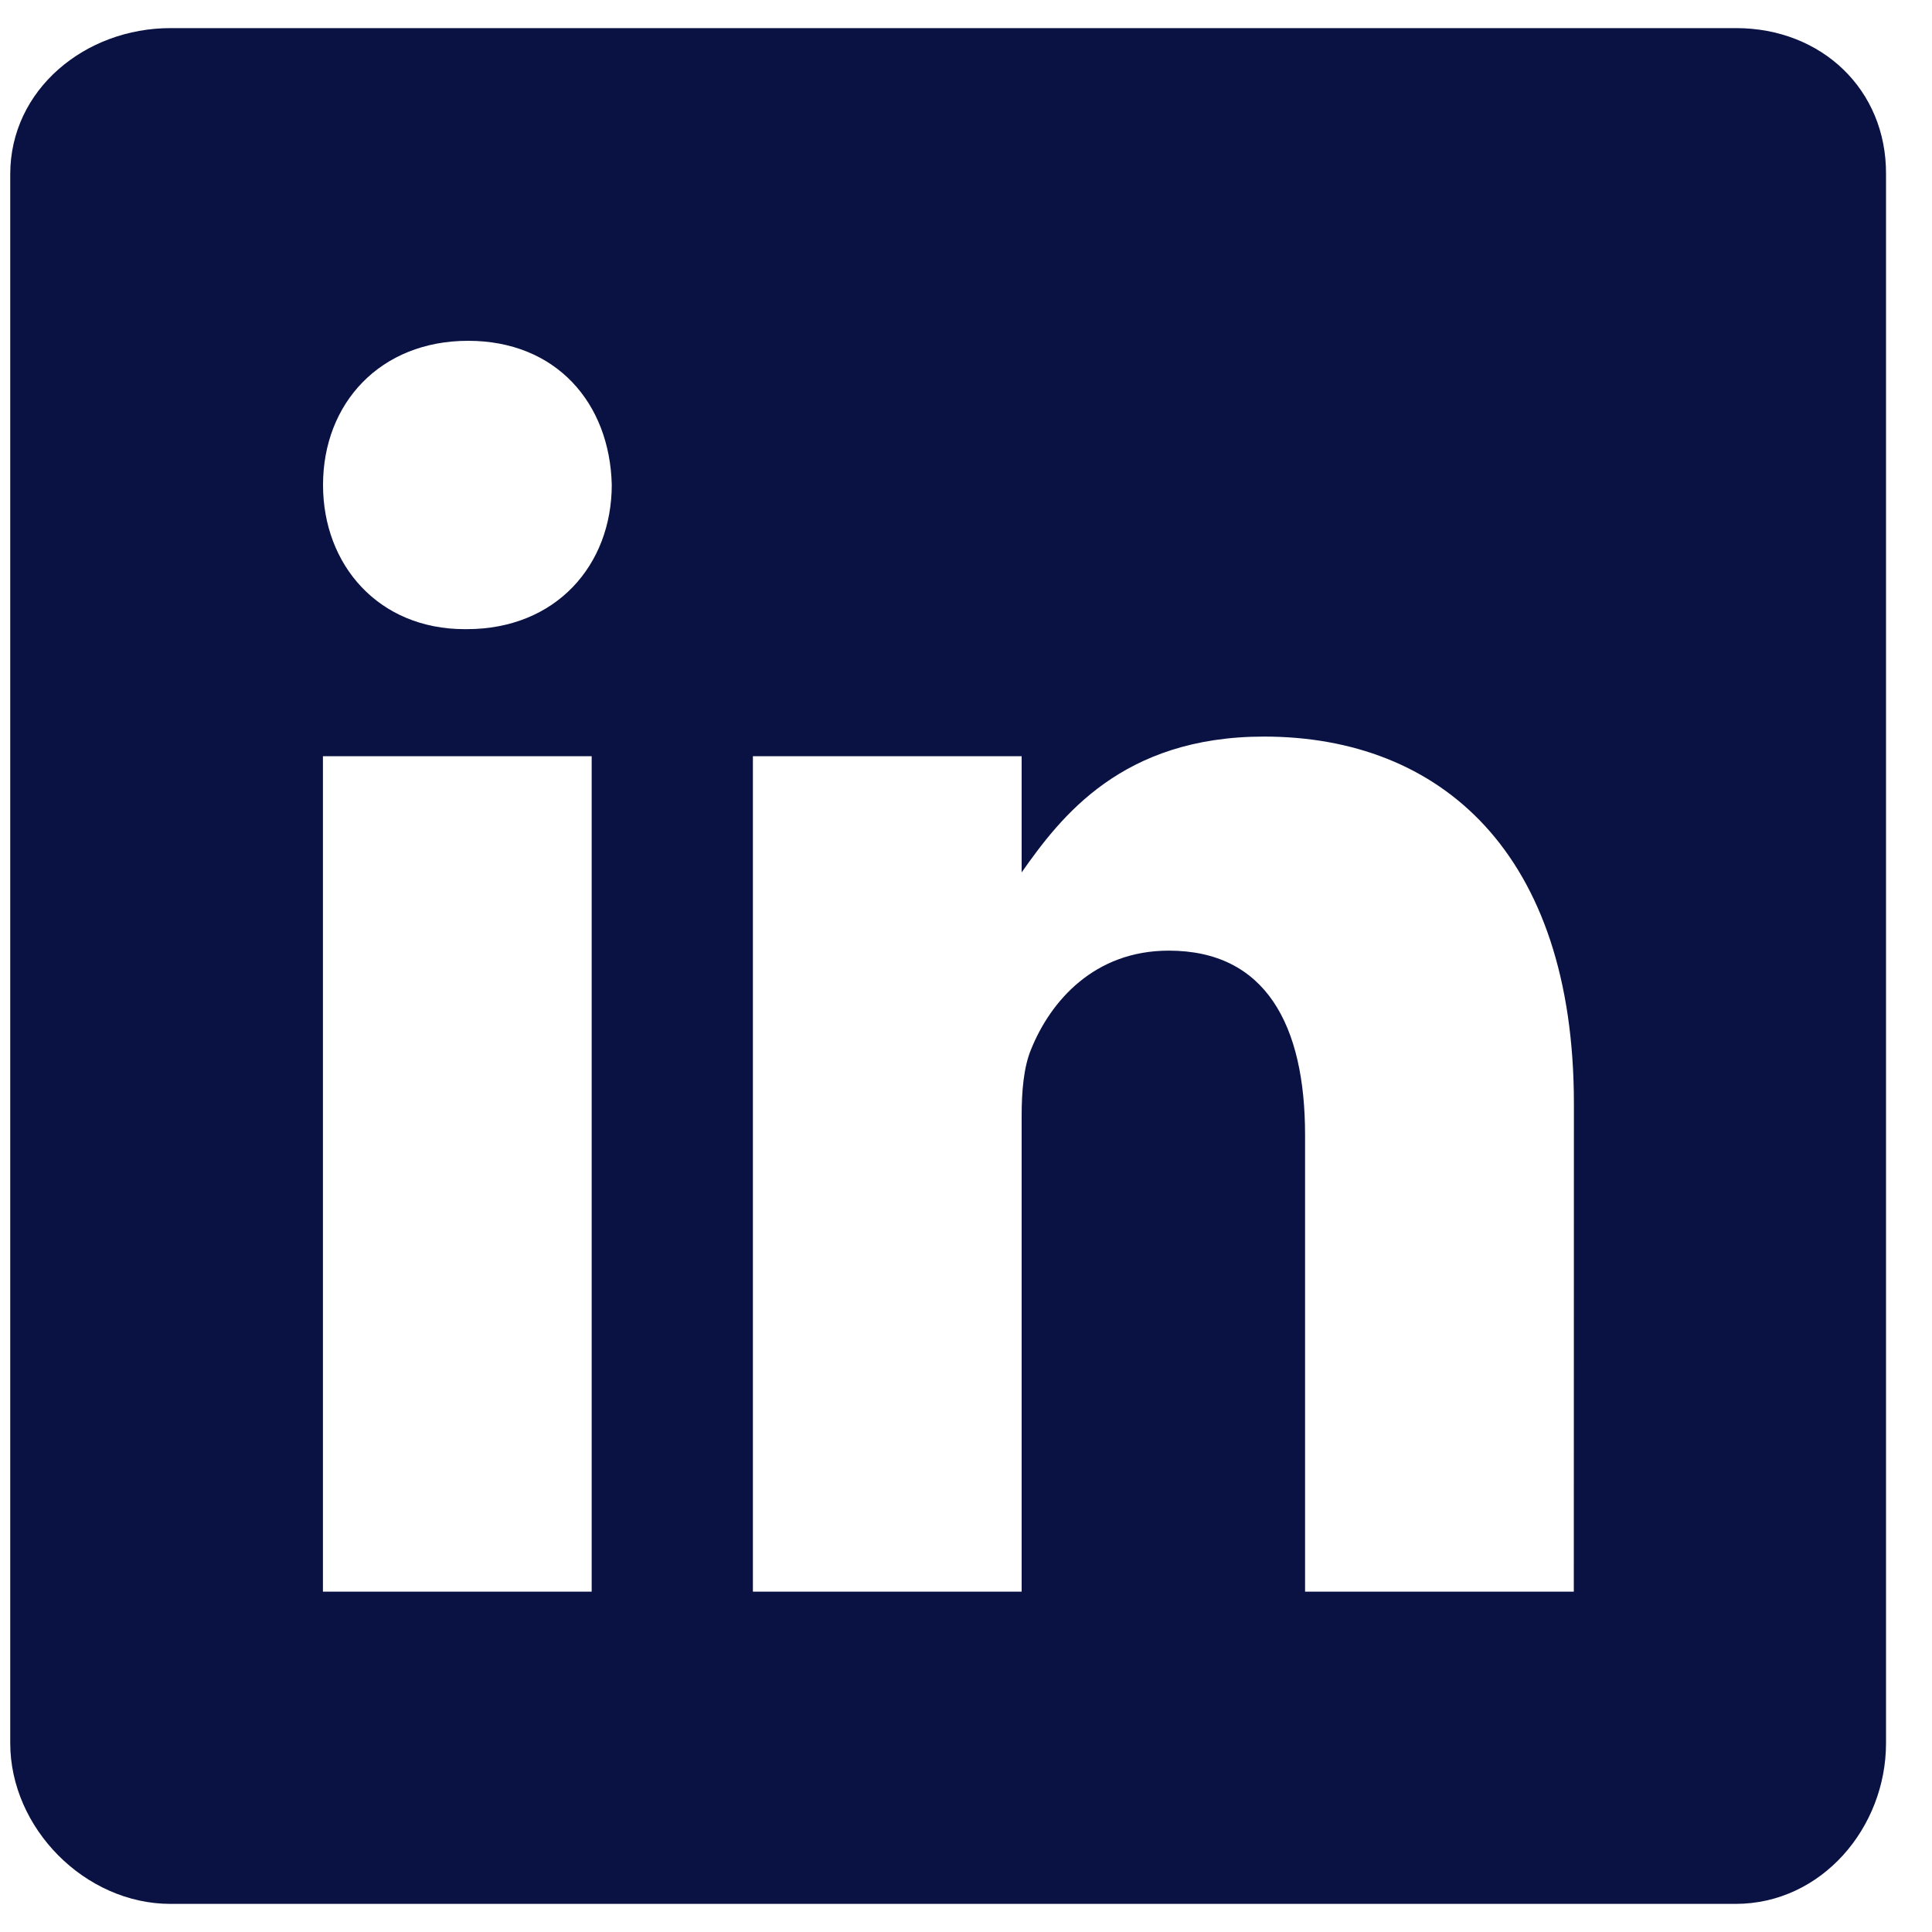
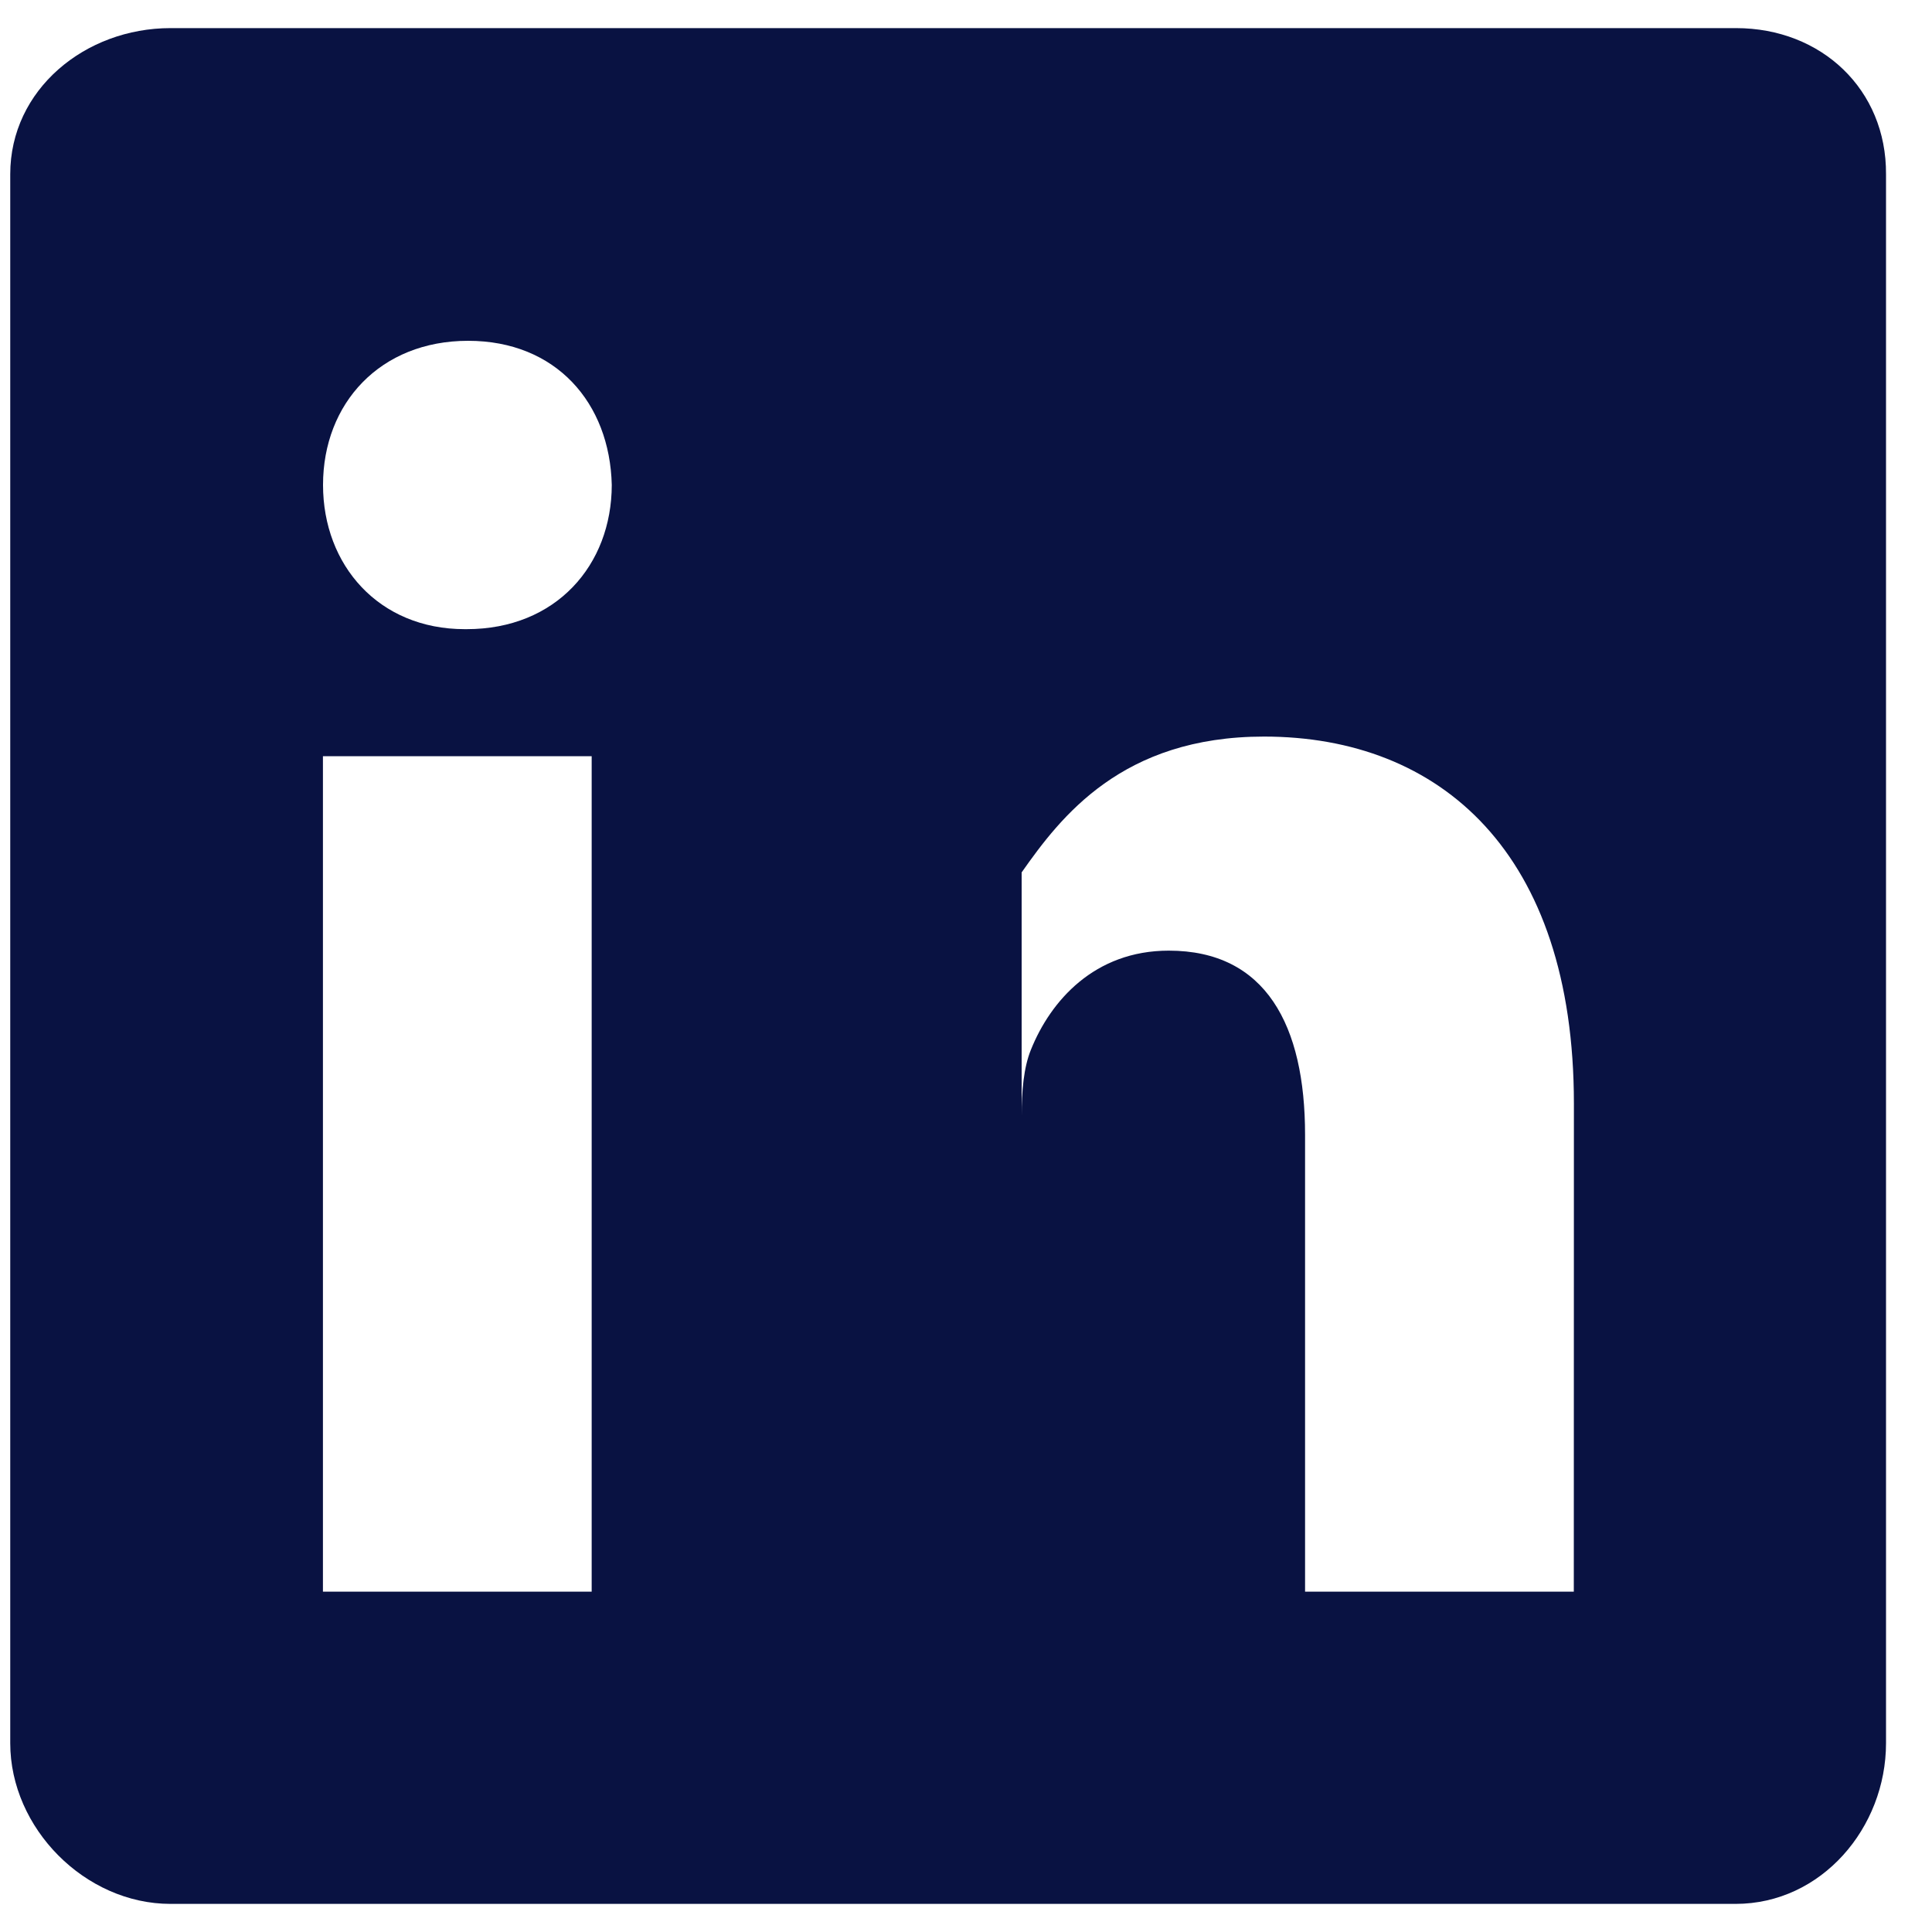
<svg xmlns="http://www.w3.org/2000/svg" width="20" height="20" viewBox="0 0 20 20" fill="none">
-   <path d="M17.971 0.291H1.765C0.88 0.291 0.106 0.928 0.106 1.803V18.045C0.106 18.925 0.88 19.709 1.765 19.709H17.966C18.857 19.709 19.524 18.92 19.524 18.045V1.803C19.529 0.928 18.857 0.291 17.971 0.291ZM6.125 16.477H3.343V7.828H6.125V16.477ZM4.831 6.513H4.811C3.92 6.513 3.344 5.85 3.344 5.02C3.344 4.176 3.935 3.528 4.846 3.528C5.756 3.528 6.313 4.171 6.333 5.02C6.332 5.85 5.756 6.513 4.831 6.513ZM16.292 16.477H13.51V11.748C13.51 10.615 13.105 9.841 12.099 9.841C11.33 9.841 10.875 10.361 10.672 10.867C10.597 11.05 10.576 11.297 10.576 11.551V16.477H7.794V7.828H10.576V9.031C10.981 8.455 11.614 7.625 13.085 7.625C14.911 7.625 16.293 8.829 16.293 11.424L16.292 16.477Z" fill="#091242" />
+   <path d="M17.971 0.291H1.765C0.88 0.291 0.106 0.928 0.106 1.803V18.045C0.106 18.925 0.88 19.709 1.765 19.709H17.966C18.857 19.709 19.524 18.92 19.524 18.045V1.803C19.529 0.928 18.857 0.291 17.971 0.291ZM6.125 16.477H3.343V7.828H6.125V16.477ZM4.831 6.513H4.811C3.92 6.513 3.344 5.85 3.344 5.02C3.344 4.176 3.935 3.528 4.846 3.528C5.756 3.528 6.313 4.171 6.333 5.02C6.332 5.85 5.756 6.513 4.831 6.513ZM16.292 16.477H13.51V11.748C13.51 10.615 13.105 9.841 12.099 9.841C11.33 9.841 10.875 10.361 10.672 10.867C10.597 11.05 10.576 11.297 10.576 11.551V16.477H7.794H10.576V9.031C10.981 8.455 11.614 7.625 13.085 7.625C14.911 7.625 16.293 8.829 16.293 11.424L16.292 16.477Z" fill="#091242" />
</svg>